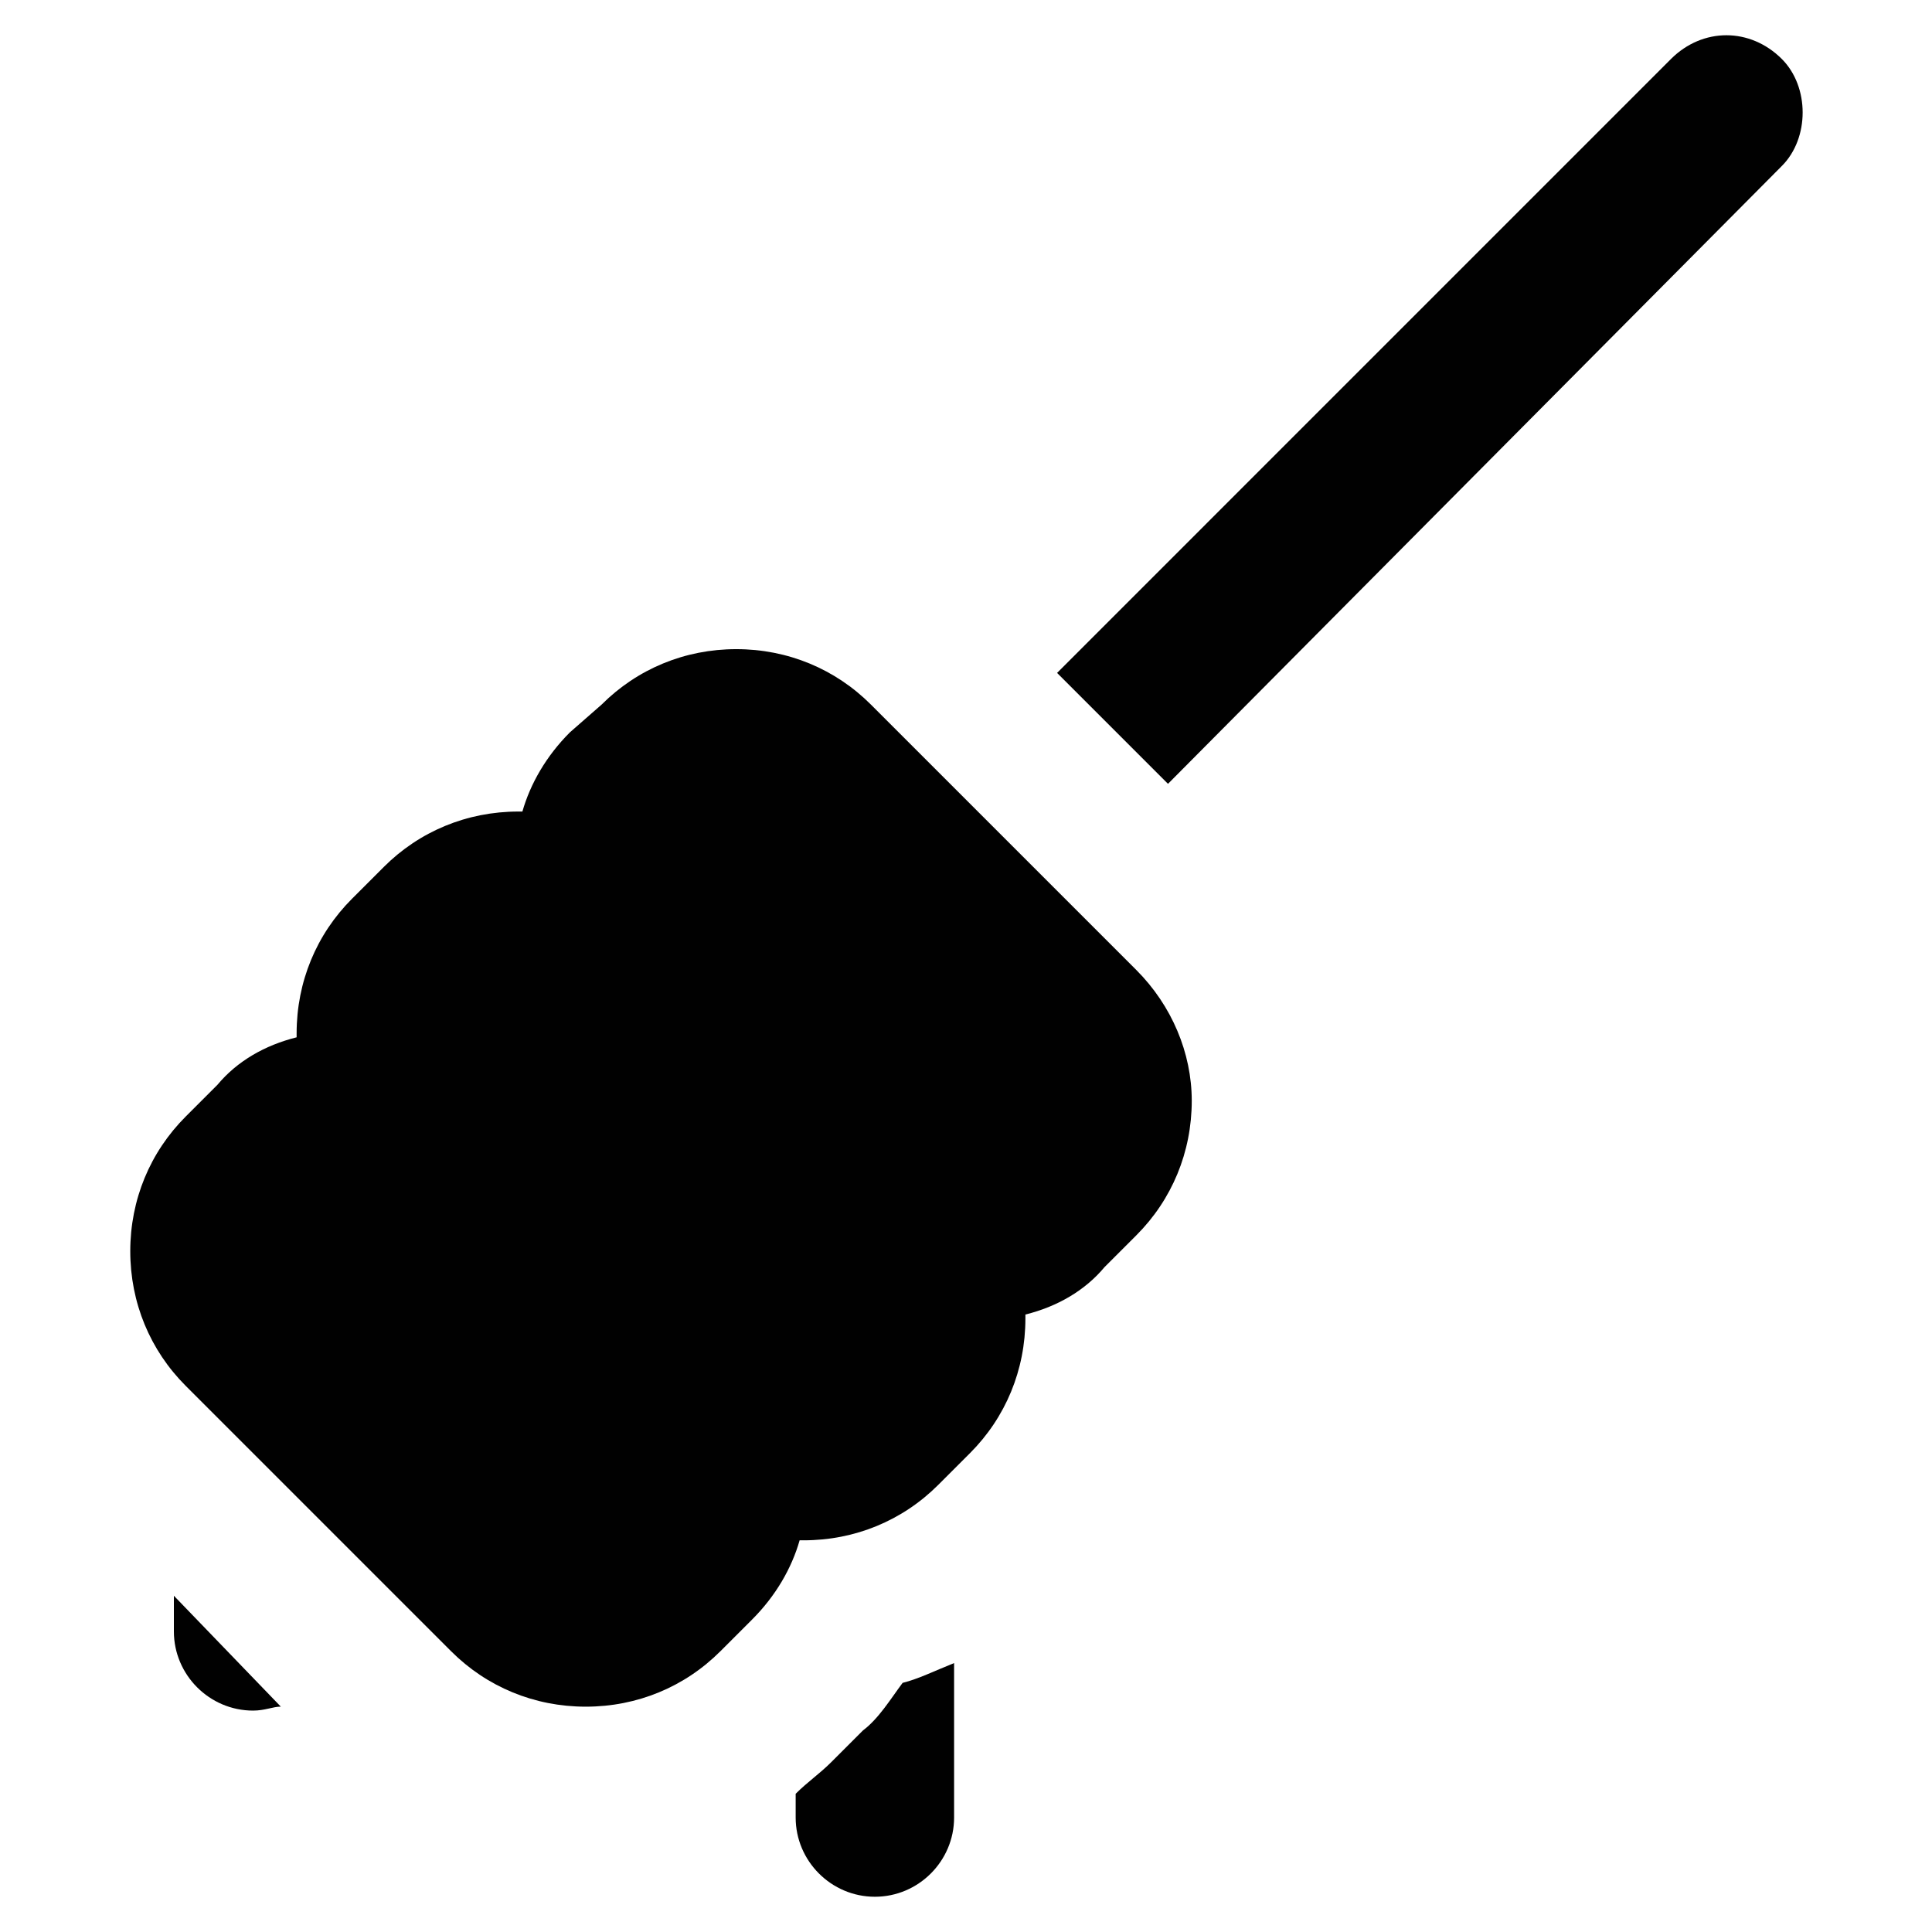
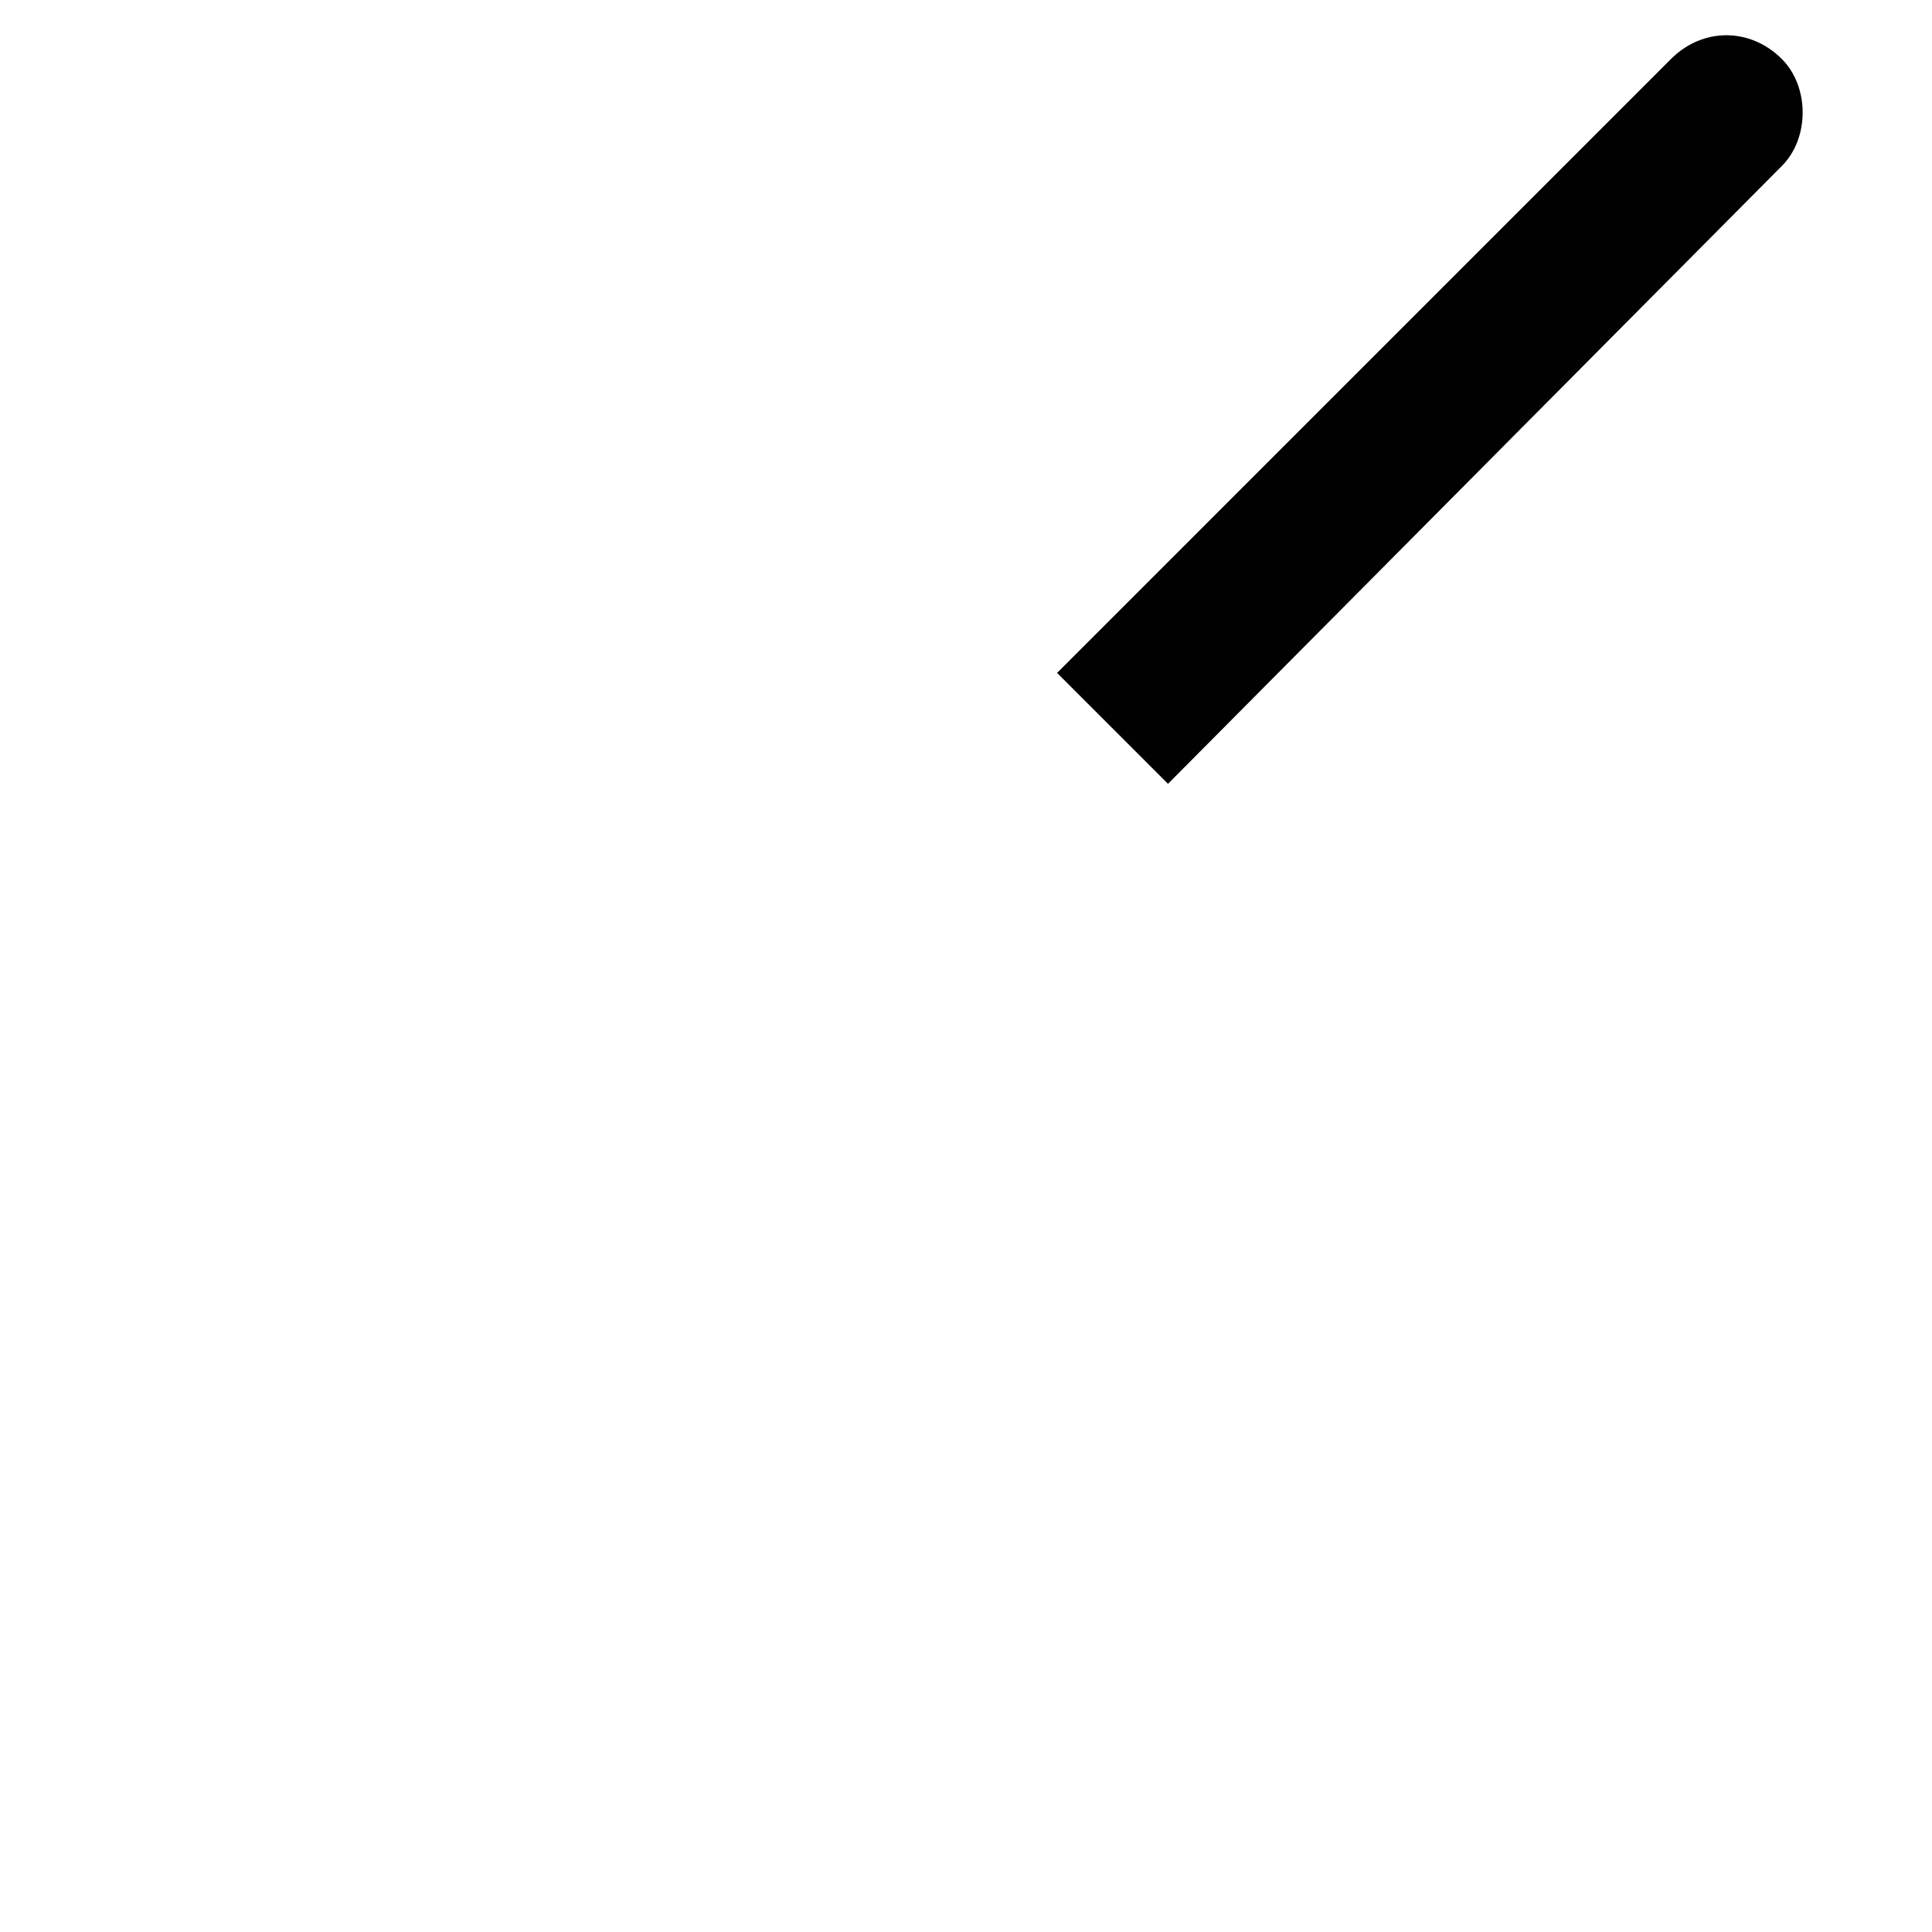
<svg xmlns="http://www.w3.org/2000/svg" width="800px" height="800px" version="1.1" viewBox="144 144 512 512">
  <g fill="#010101">
-     <path d="m445.13 401.05-70.324-70.324c-9.445-9.445-22.043-14.695-35.688-14.695-13.645 0-26.238 5.246-35.688 14.695l-8.395 7.348c-6.297 6.297-10.496 13.645-12.594 20.992h-1.051c-13.645 0-26.238 5.246-35.688 14.695l-8.398 8.398c-9.445 9.445-14.695 22.043-14.695 35.688v1.051c-8.398 2.098-15.742 6.297-20.992 12.594l-8.398 8.398c-9.445 9.445-14.695 22.043-14.695 35.688s5.246 26.238 14.695 35.688l70.324 70.324c9.445 9.445 22.043 14.695 35.688 14.695s26.238-5.246 35.688-14.695l8.398-8.398c6.297-6.297 10.496-13.645 12.594-20.992h1.051c13.645 0 26.238-5.246 35.688-14.695l8.398-8.398c9.445-9.445 14.695-22.043 14.695-35.688v-1.051c8.398-2.098 15.742-6.297 20.992-12.594l8.398-8.398c9.445-9.445 14.695-22.043 14.695-35.688-0.008-12.594-5.254-25.188-14.699-34.637z" />
-     <path d="m383.2 589.98c-3.148 4.199-6.297 9.445-10.496 12.594l-8.398 8.398c-3.148 3.148-6.297 5.246-9.445 8.398v6.297c0 11.547 9.445 20.992 20.992 20.992s20.992-9.445 20.992-20.992v-40.934c-5.246 2.098-9.445 4.195-13.645 5.246z" />
-     <path d="m190.08 566.89v9.445c0 11.547 9.445 20.992 20.992 20.992 3.148 0 5.246-1.051 7.348-1.051z" />
-     <path d="m616.21 159.64c-8.398-8.398-20.992-8.398-29.391 0l-162.68 162.69 29.391 29.391 162.68-163.74c7.348-7.348 7.348-20.992 0-28.34z" />
+     <path d="m616.21 159.64c-8.398-8.398-20.992-8.398-29.391 0l-162.68 162.69 29.391 29.391 162.68-163.74c7.348-7.348 7.348-20.992 0-28.34" />
  </g>
</svg>